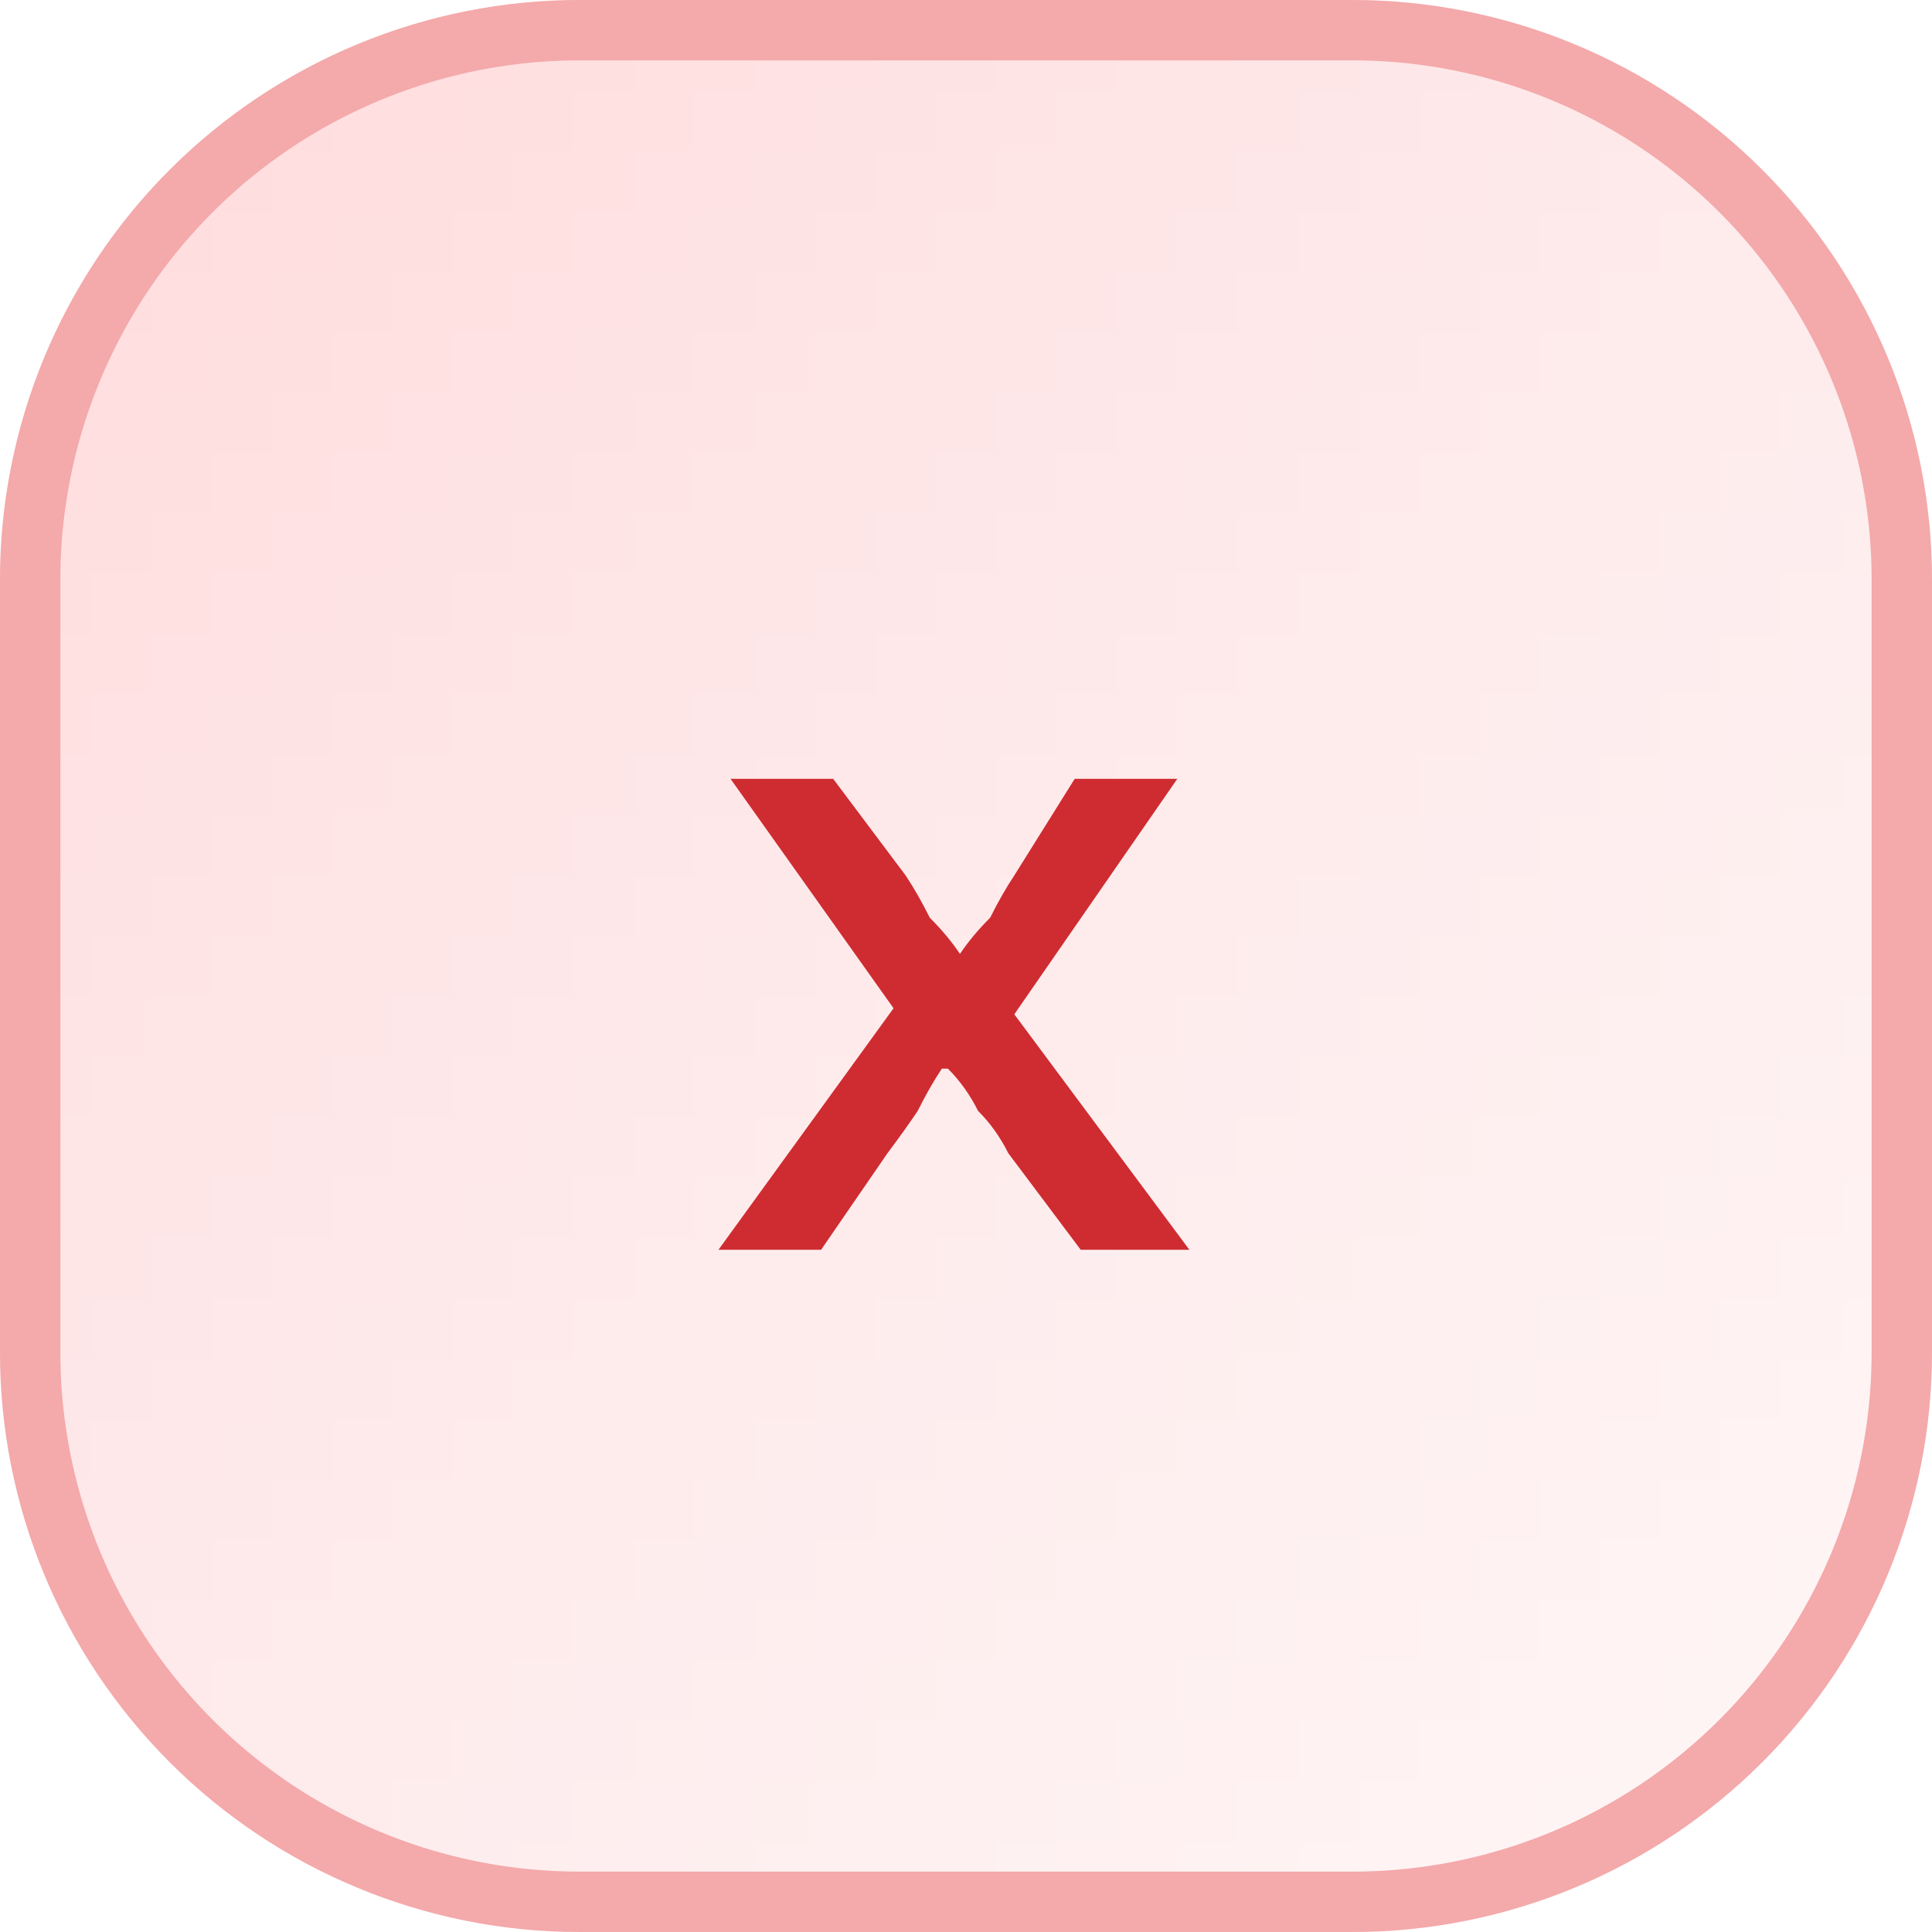
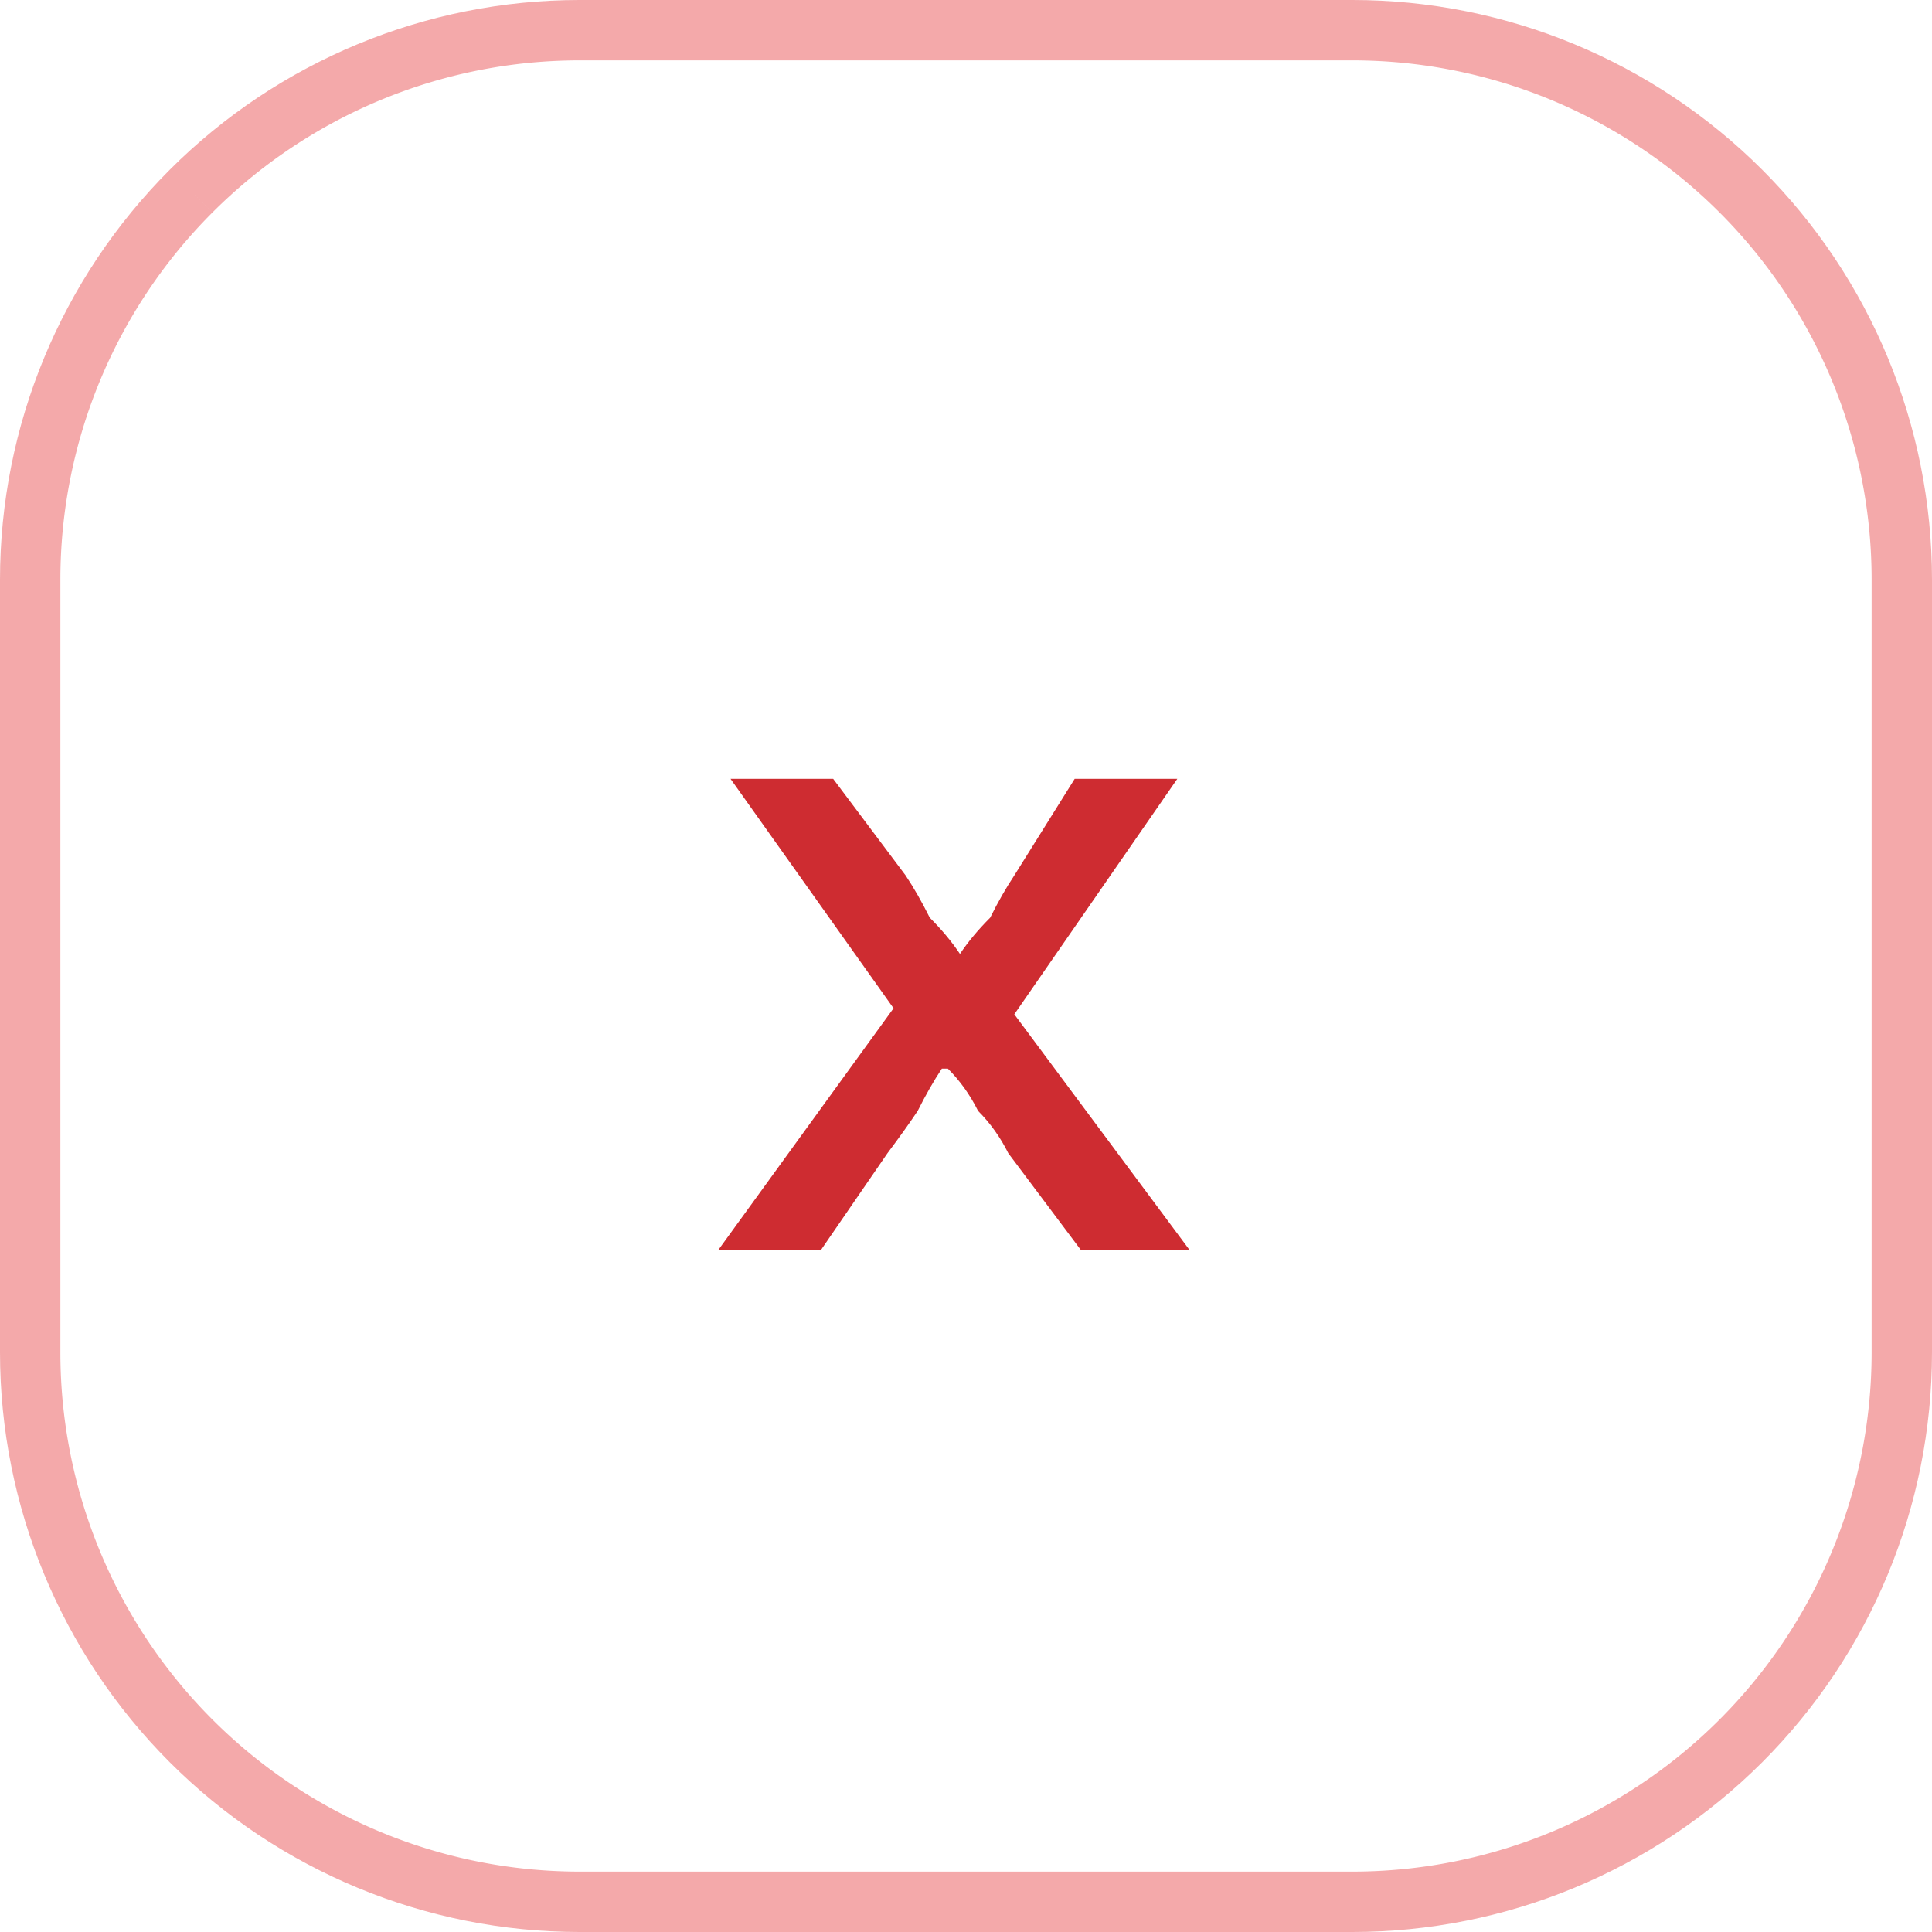
<svg xmlns="http://www.w3.org/2000/svg" width="32" height="32" viewBox="0 0 32 32">
  <defs>
    <pattern id="satori_pattern_id_0" x="0" y="0" width="1" height="1" patternUnits="objectBoundingBox">
      <linearGradient id="satori_biid_0" x1="-4.996003610813204e-16" y1="4.996003610813214e-16" x2="1" y2="1" spreadMethod="pad">
        <stop offset="0%" stop-color="#ffdbdc" />
        <stop offset="50%" stop-color="#feebec" />
        <stop offset="100%" stop-color="#fff7f7" />
      </linearGradient>
      <rect x="0" y="0" width="32" height="32" fill="url(#satori_biid_0)" />
    </pattern>
    <clipPath id="satori_bc-id">
      <path x="0" y="0" width="32" height="32" d="M9.6,0 h12.8 a9.6,9.6 0 0 1 9.6,9.6 v12.8 a9.6,9.6 0 0 1 -9.6,9.6 h-12.8 a9.6,9.6 0 0 1 -9.6,-9.6 v-12.8 a9.6,9.6 0 0 1 9.6,-9.6" />
    </clipPath>
  </defs>
  <mask id="satori_om-id">
-     <rect x="1" y="1" width="30" height="30" fill="#fff" />
    <path width="32" height="32" fill="none" stroke="#000" stroke-width="2" d="M2.812,2.812 A9.6,9.6 0 0 1 9.6,0 h12.8 a9.6,9.6 0 0 1 9.6,9.6 v12.8 a9.6,9.6 0 0 1 -9.6,9.6 h-12.8 a9.6,9.6 0 0 1 -9.6,-9.6 v-12.8 A9.6,9.6 0 0 1 2.812,2.812" />
  </mask>
-   <path x="0" y="0" width="32" height="32" fill="url(#satori_pattern_id_0)" d="M9.6,0 h12.8 a9.6,9.6 0 0 1 9.6,9.6 v12.8 a9.6,9.6 0 0 1 -9.6,9.6 h-12.8 a9.6,9.6 0 0 1 -9.6,-9.6 v-12.8 a9.6,9.6 0 0 1 9.6,-9.6" />
  <path width="32" height="32" clip-path="url(#satori_bc-id)" fill="none" stroke="#f4a9aa" stroke-width="2" d="M2.812,2.812 A9.6,9.6 0 0 1 9.6,0 h12.8 a9.6,9.6 0 0 1 9.6,9.6 v12.8 a9.6,9.6 0 0 1 -9.6,9.6 h-12.8 a9.6,9.6 0 0 1 -9.6,-9.6 v-12.8 A9.6,9.6 0 0 1 2.812,2.812" />
  <path fill="#ce2c31" d="M13.6 20.7L11.9 20.7L14.8 16.7L12.1 12.9L13.8 12.9L15.0 14.5Q15.2 14.8 15.4 15.2Q15.7 15.5 15.9 15.8L15.9 15.8L15.9 15.8Q16.1 15.5 16.4 15.2Q16.6 14.8 16.8 14.5L16.8 14.5L17.8 12.9L19.5 12.9L16.8 16.8L19.7 20.7L17.9 20.7L16.7 19.1Q16.5 18.7 16.2 18.4Q16.0 18.0 15.7 17.7L15.7 17.7L15.6 17.7Q15.4 18.0 15.2 18.4Q15.0 18.7 14.7 19.1L14.7 19.1L13.6 20.7Z " />
</svg>